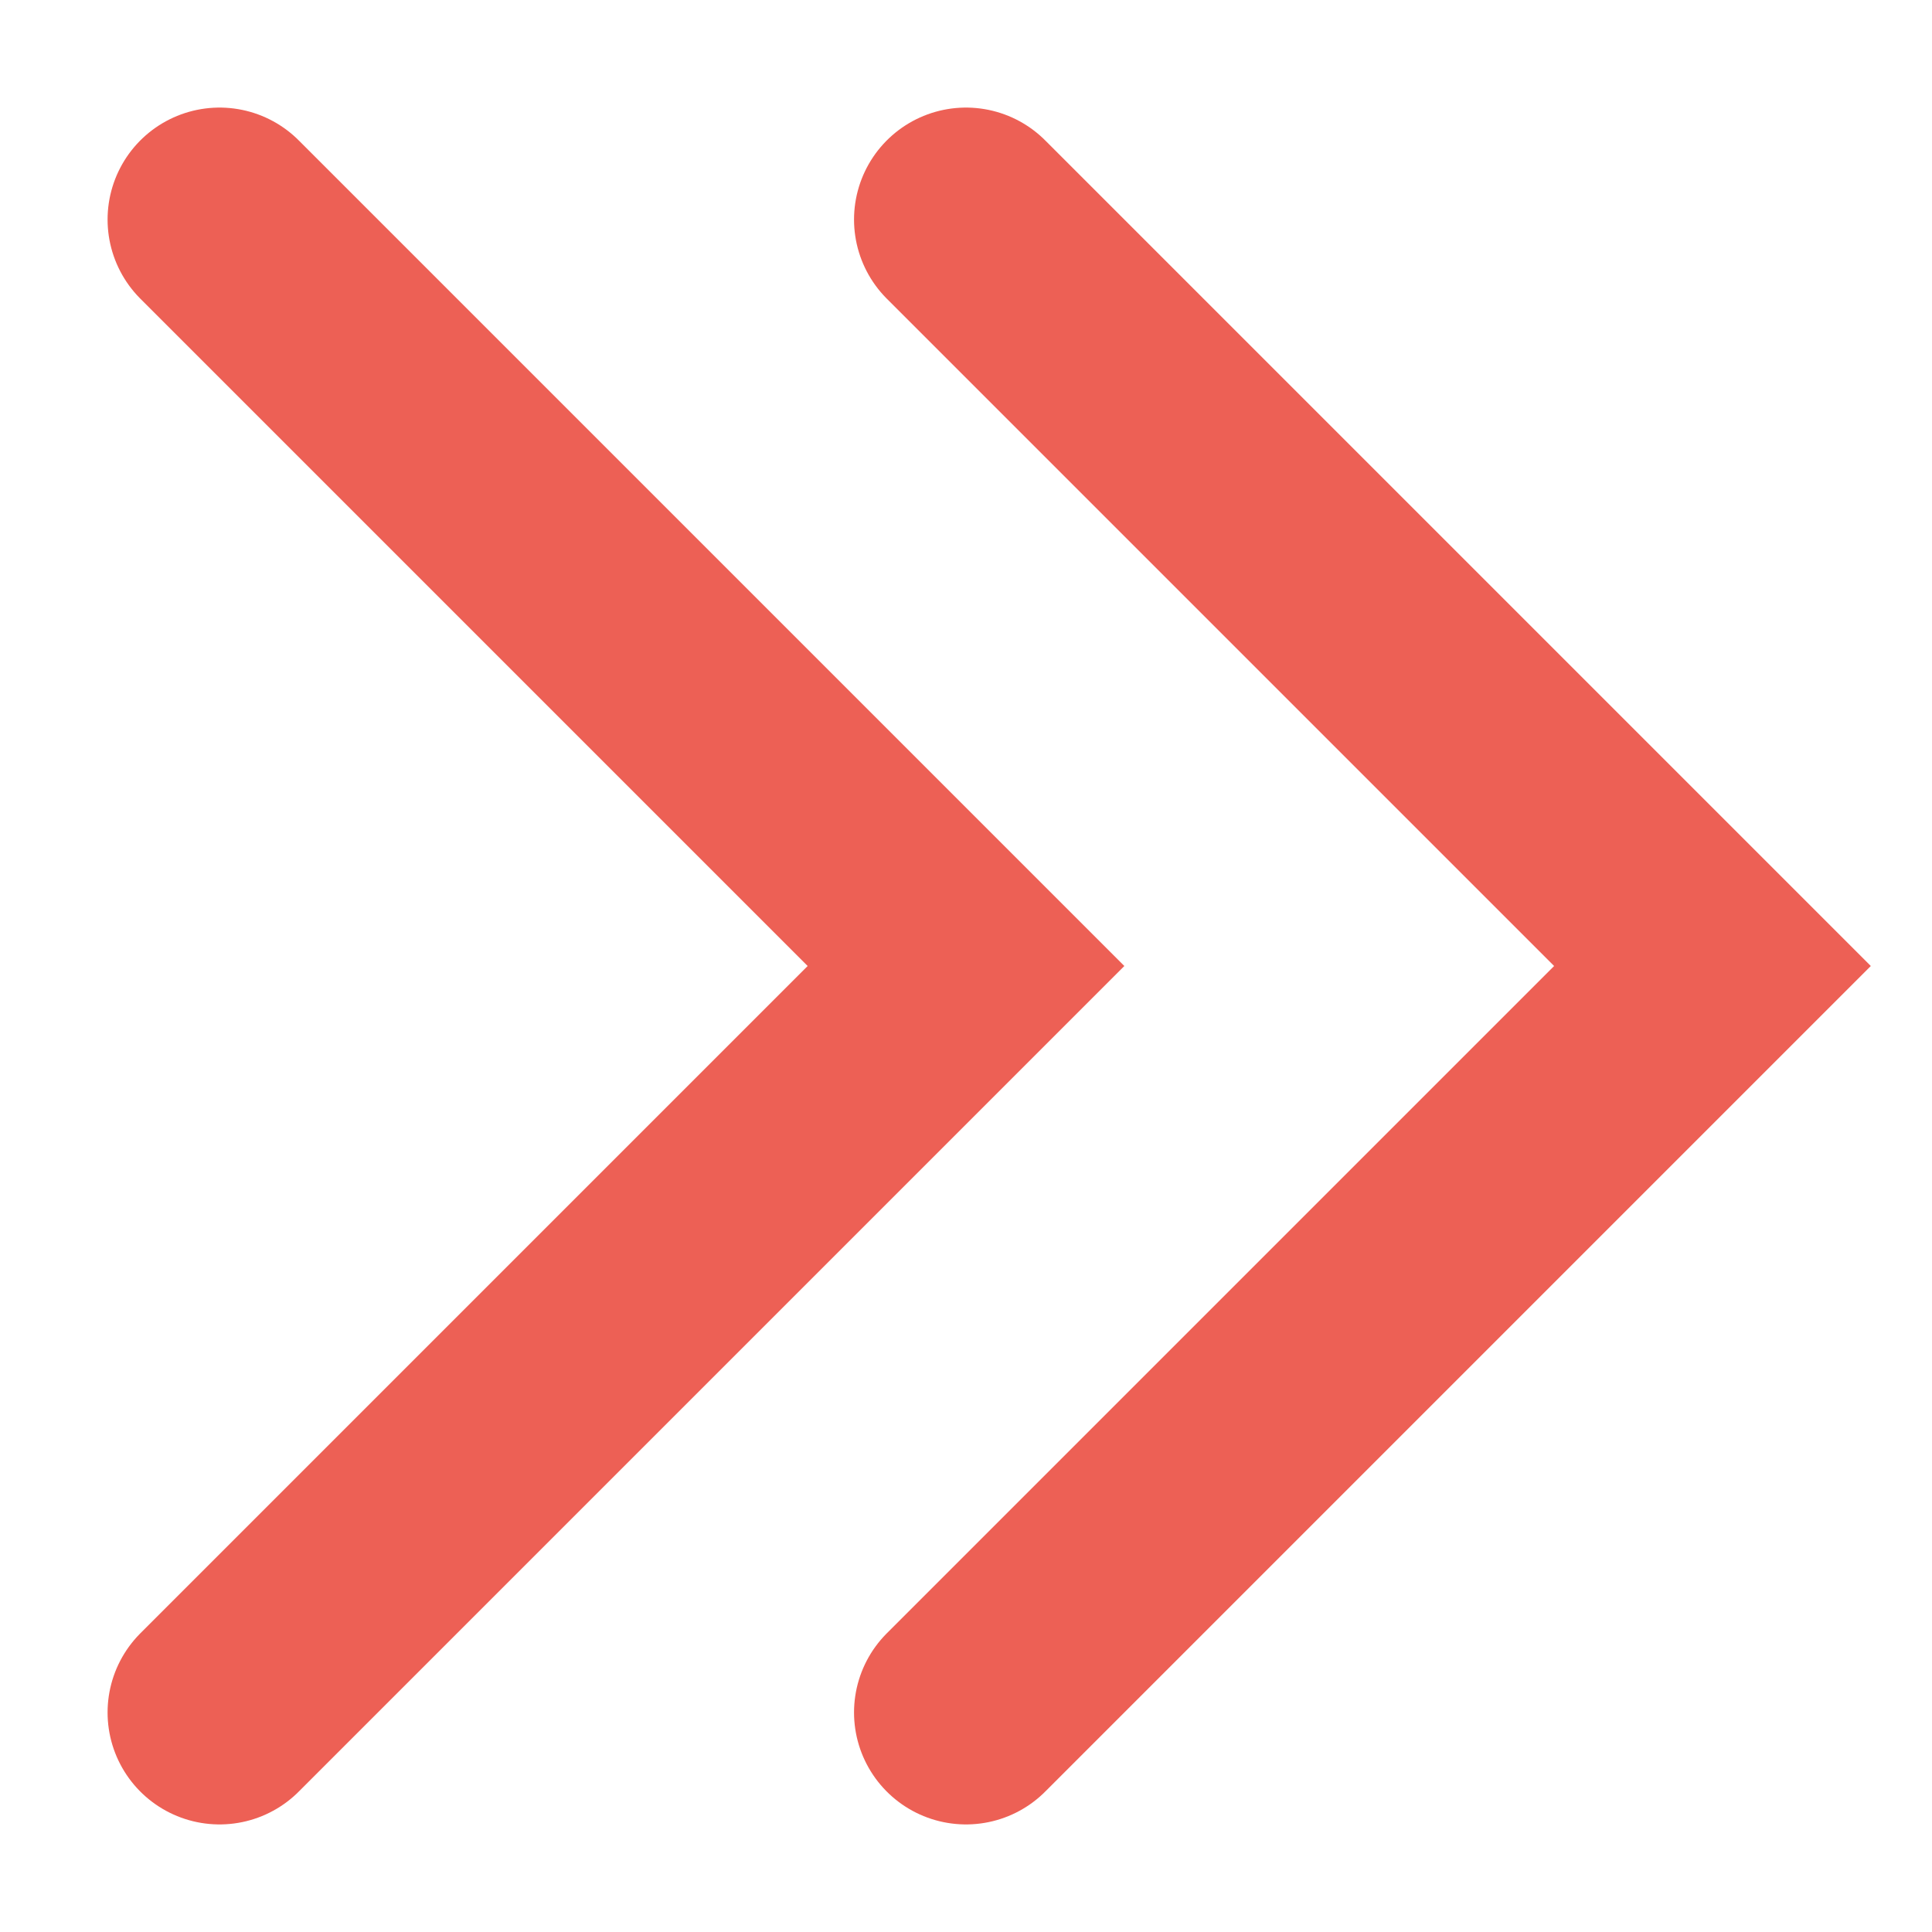
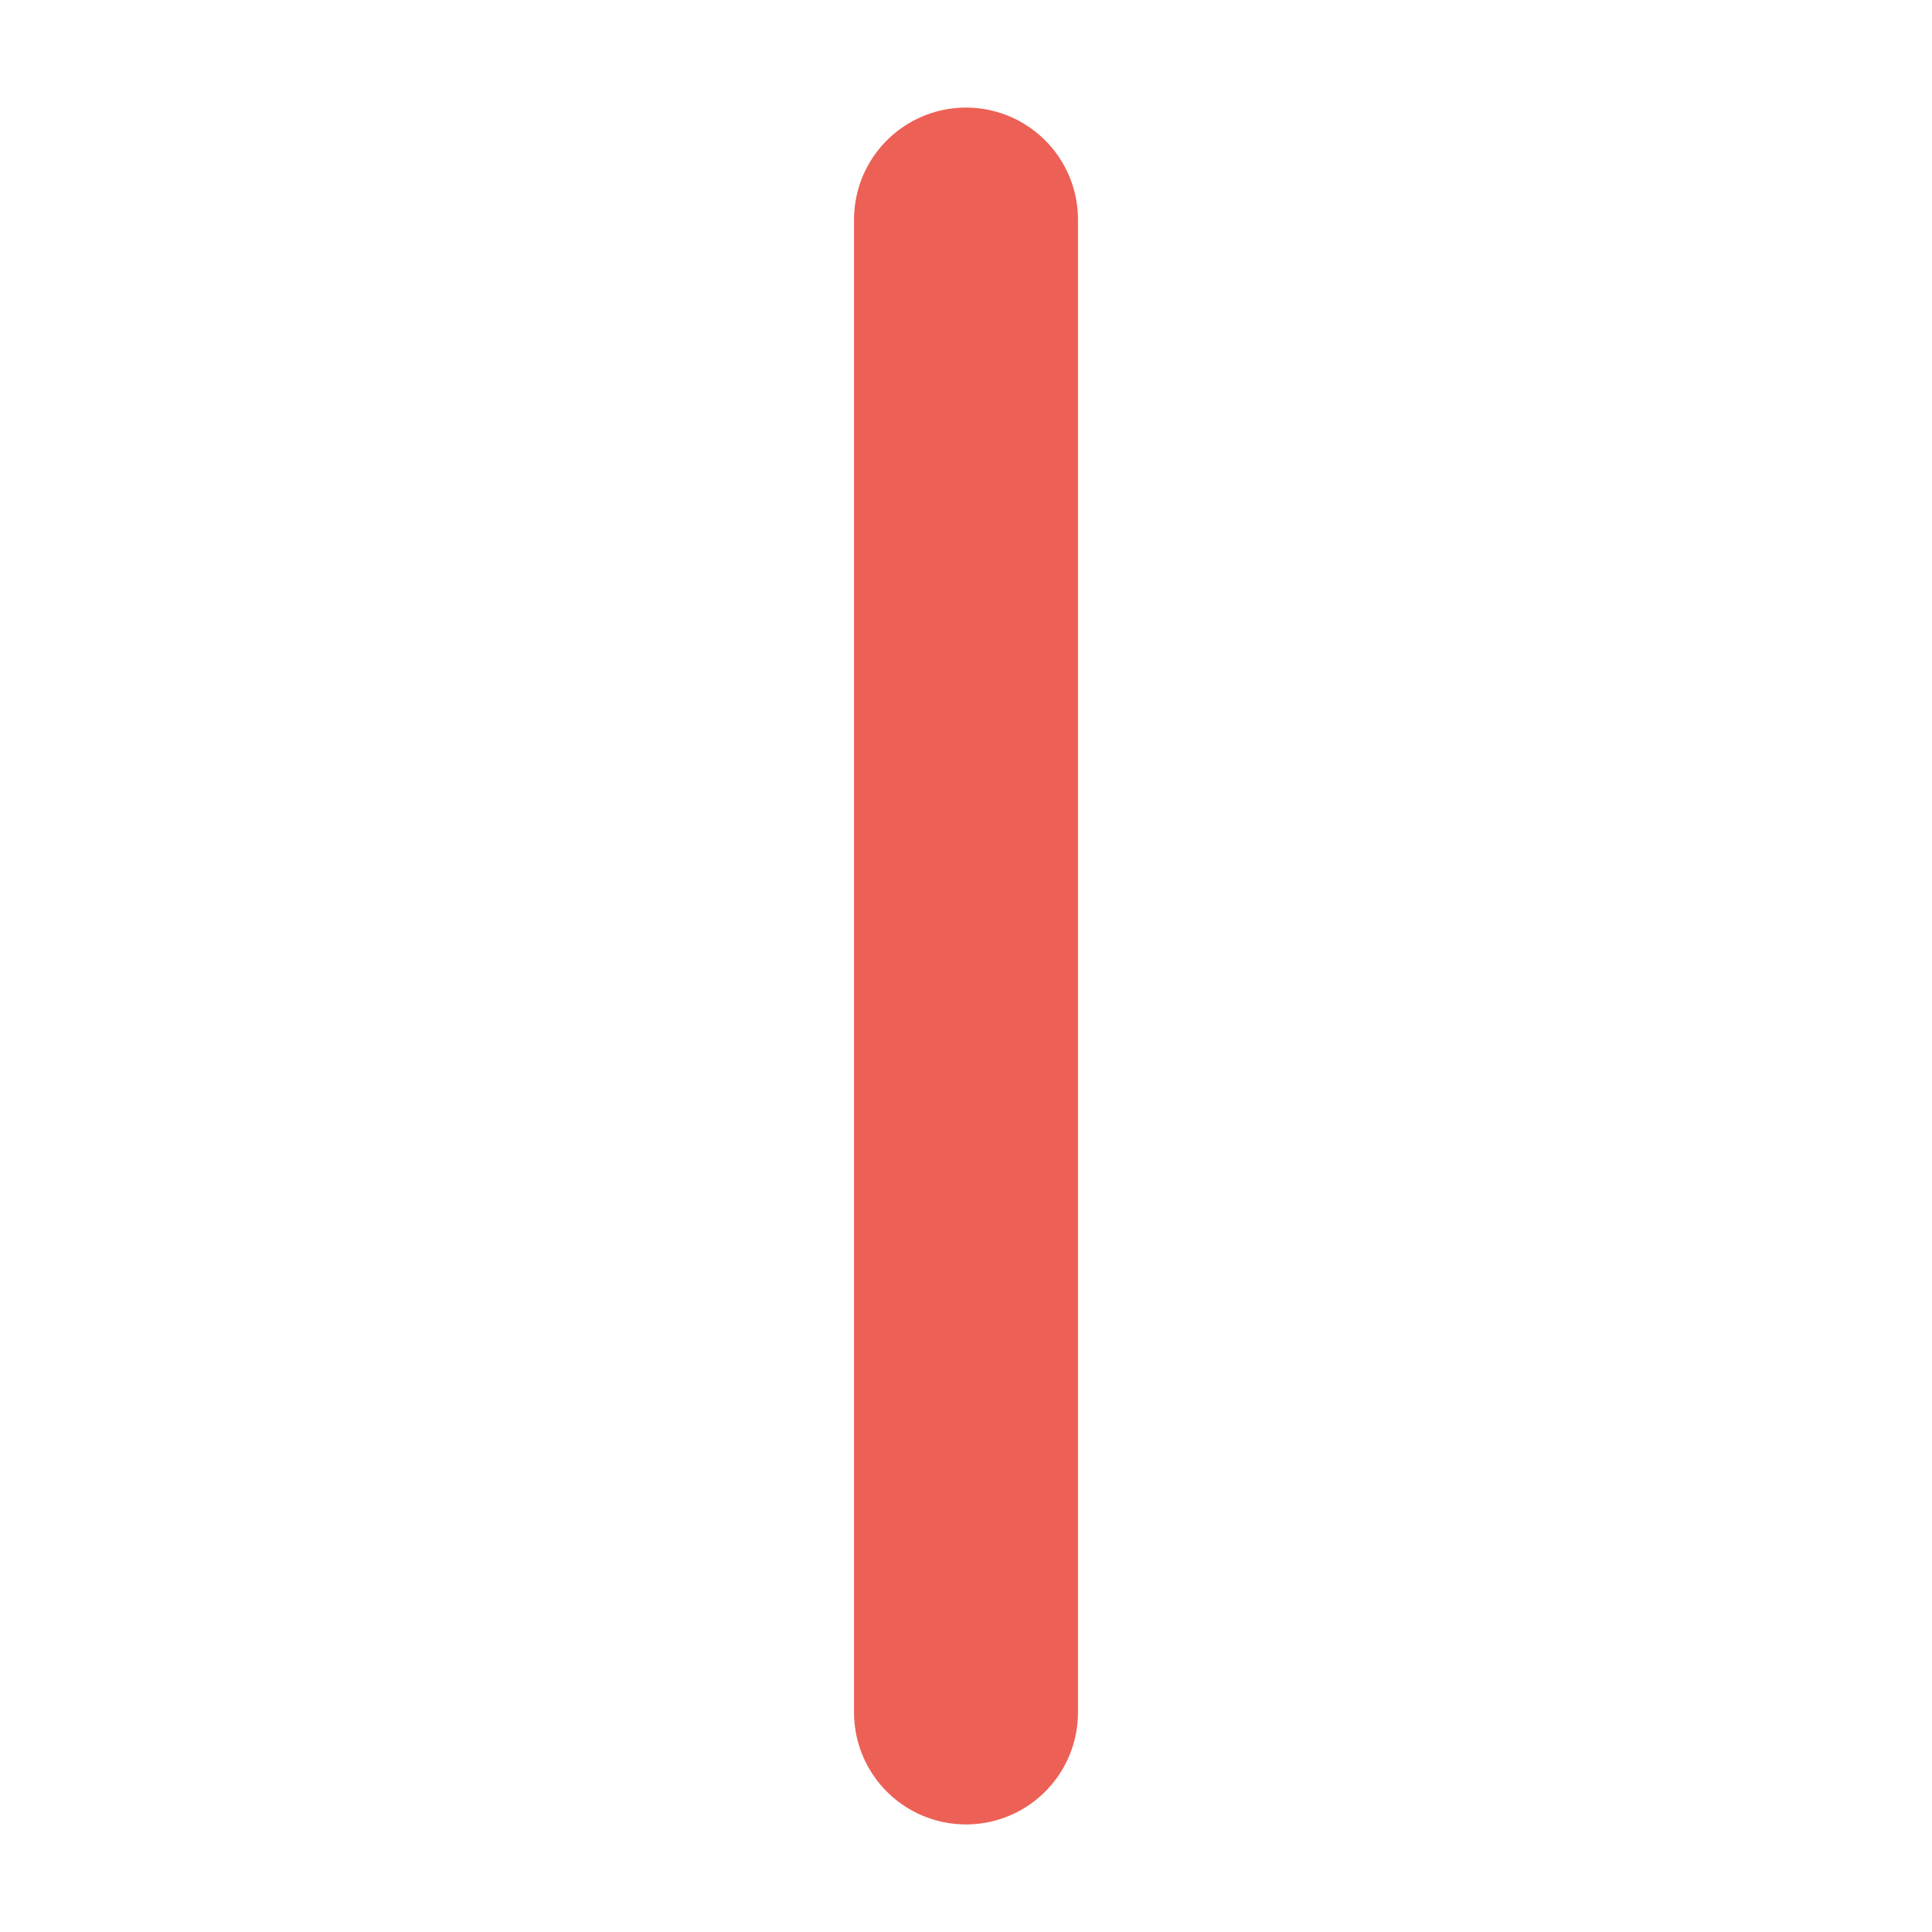
<svg xmlns="http://www.w3.org/2000/svg" width="11" height="11" viewBox="0 0 11 11" fill="none">
-   <path d="M5.5 1.25L9.75 5.5L5.5 9.75" stroke="#ED6055" stroke-width="1.275" stroke-linecap="round" />
-   <path d="M1.25 1.25L5.5 5.5L1.25 9.75" stroke="#ED6055" stroke-width="1.275" stroke-linecap="round" />
+   <path d="M5.5 1.25L5.5 9.75" stroke="#ED6055" stroke-width="1.275" stroke-linecap="round" />
</svg>